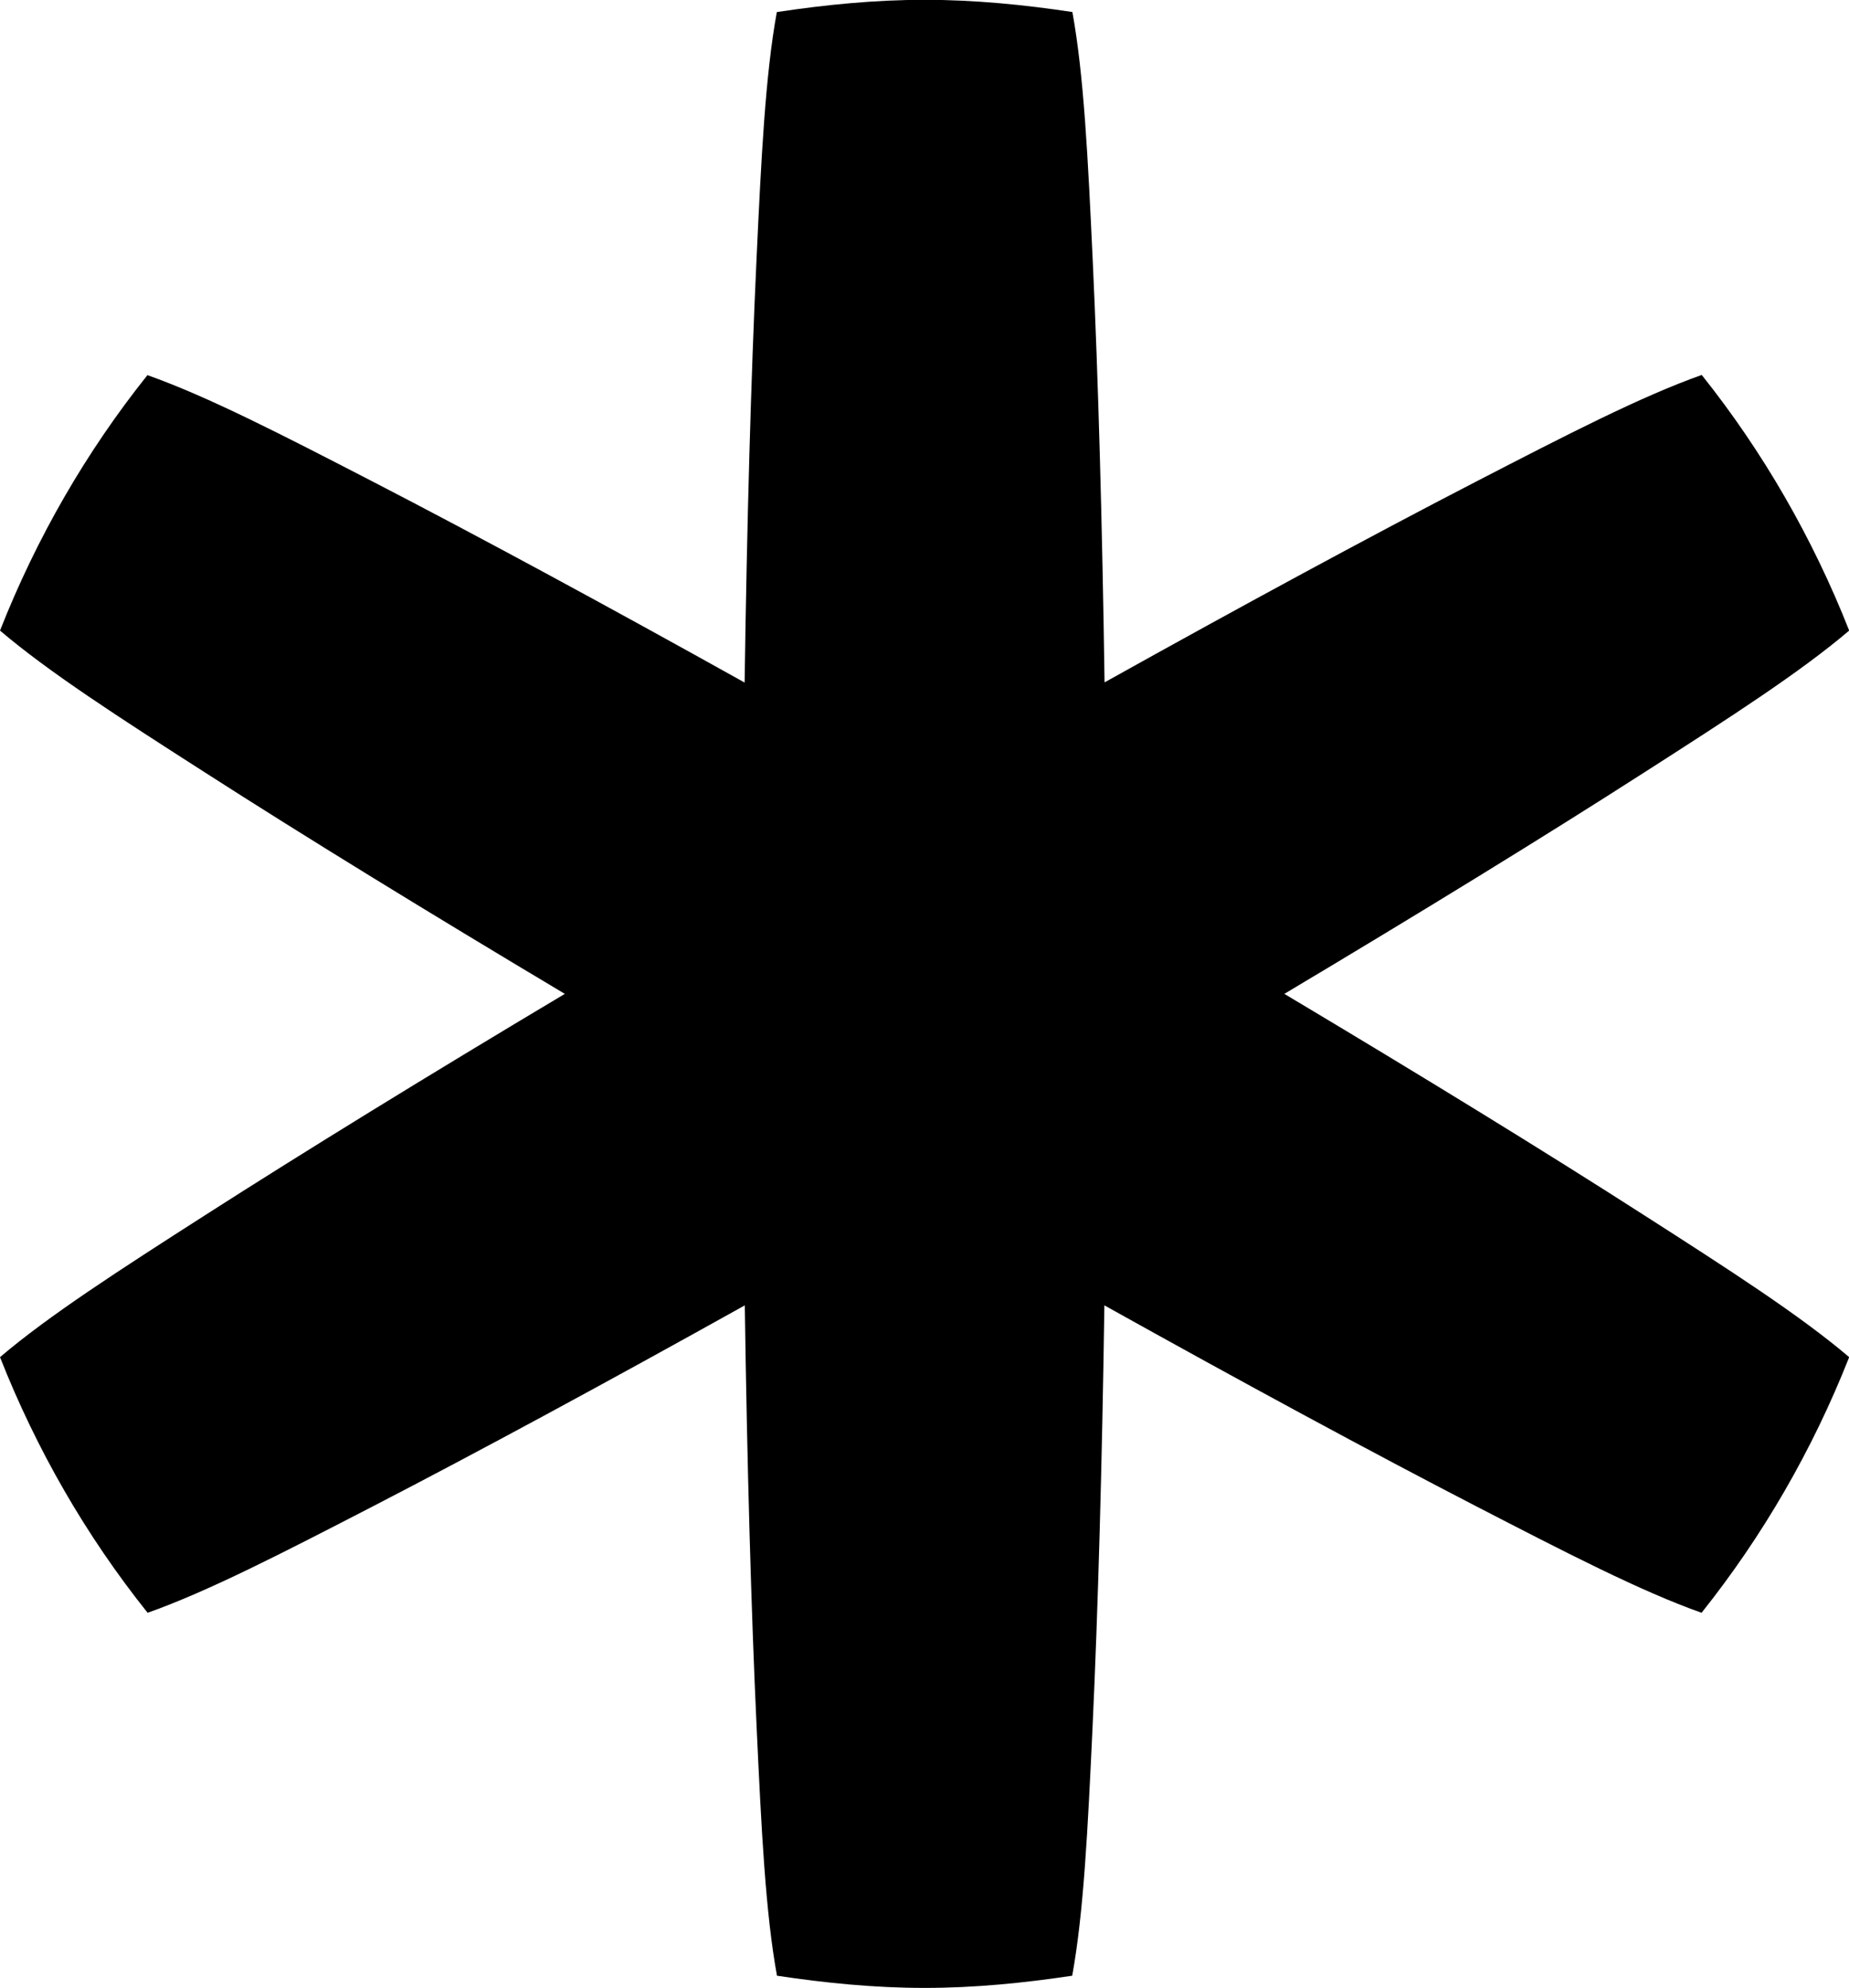
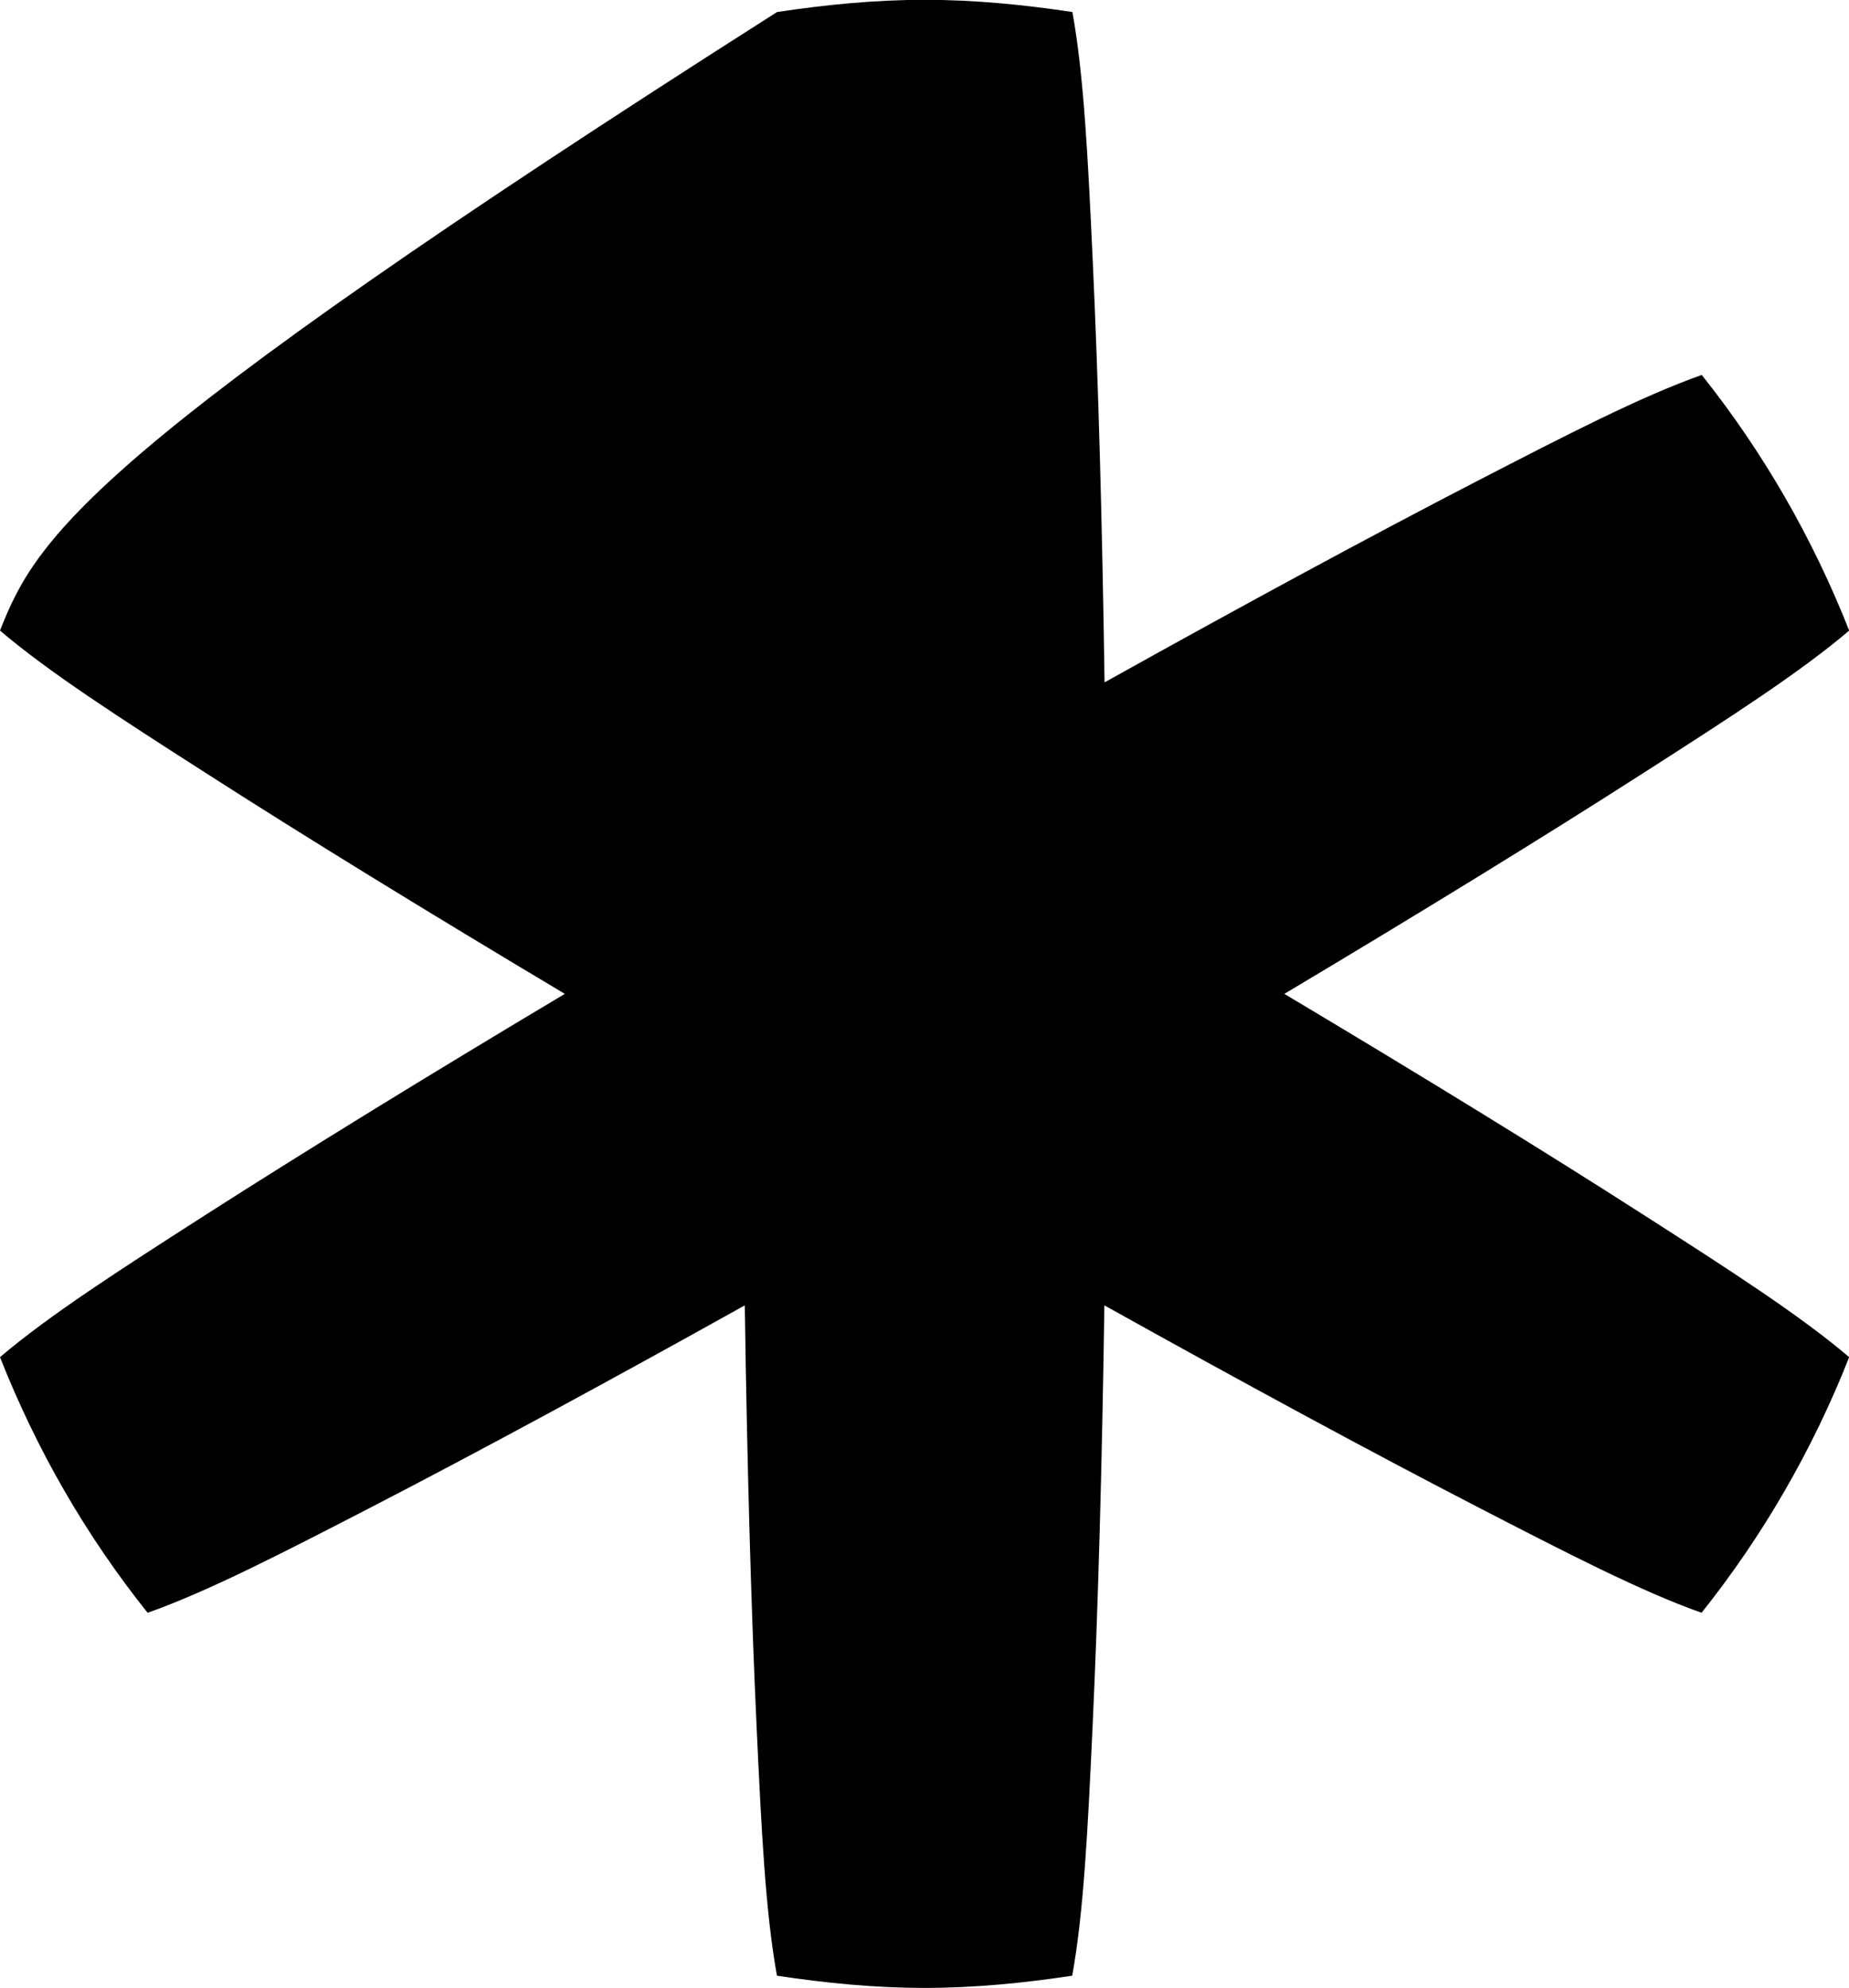
<svg xmlns="http://www.w3.org/2000/svg" id="Ebene_2" viewBox="0 0 104.59 112.45">
  <g id="Ebene_1-2">
-     <path d="m43.94.69c-.65,3.57-.88,8.24-1.15,14.04-.31,6.64-.54,14.85-.67,23.88-7.89-4.4-15.12-8.31-21.02-11.36-5.17-2.67-9.34-4.82-12.76-6.03C4.88,25.55,2.07,30.42,0,35.67c2.76,2.35,6.7,4.89,11.6,8.03,5.59,3.59,12.59,7.89,20.35,12.52-7.76,4.63-14.76,8.94-20.35,12.52-4.9,3.14-8.84,5.68-11.6,8.03,2.07,5.25,4.88,10.12,8.35,14.46,3.42-1.21,7.59-3.36,12.76-6.03,5.9-3.05,13.13-6.96,21.02-11.36.13,9.03.36,17.25.67,23.88.27,5.8.5,10.47,1.15,14.04,2.73.41,5.51.69,8.35.69s5.62-.28,8.35-.69c.65-3.57.88-8.24,1.15-14.04.31-6.64.54-14.85.67-23.88,7.89,4.4,15.12,8.31,21.02,11.36,5.17,2.67,9.34,4.82,12.76,6.03,3.46-4.34,6.28-9.21,8.35-14.46-2.76-2.35-6.7-4.89-11.6-8.03-5.59-3.59-12.59-7.89-20.35-12.52,7.76-4.63,14.76-8.93,20.35-12.52,4.9-3.14,8.84-5.68,11.6-8.03-2.07-5.25-4.88-10.12-8.34-14.46-3.42,1.21-7.59,3.36-12.76,6.03-5.9,3.05-13.13,6.96-21.02,11.36-.13-9.03-.36-17.25-.67-23.88-.27-5.8-.5-10.47-1.15-14.04-2.73-.41-5.51-.69-8.35-.69s-5.62.28-8.35.69Z" />
+     <path d="m43.94.69C4.88,25.55,2.07,30.42,0,35.67c2.76,2.35,6.7,4.89,11.6,8.03,5.59,3.59,12.59,7.89,20.35,12.52-7.76,4.63-14.76,8.94-20.35,12.52-4.9,3.14-8.84,5.68-11.6,8.03,2.07,5.25,4.88,10.12,8.35,14.46,3.42-1.21,7.59-3.36,12.76-6.03,5.9-3.05,13.13-6.96,21.02-11.36.13,9.03.36,17.25.67,23.88.27,5.8.5,10.47,1.15,14.04,2.73.41,5.51.69,8.35.69s5.62-.28,8.35-.69c.65-3.57.88-8.24,1.15-14.04.31-6.64.54-14.85.67-23.88,7.89,4.4,15.12,8.31,21.02,11.36,5.17,2.67,9.34,4.82,12.76,6.03,3.46-4.34,6.28-9.21,8.35-14.46-2.76-2.35-6.7-4.89-11.6-8.03-5.59-3.59-12.59-7.89-20.35-12.52,7.76-4.63,14.76-8.93,20.35-12.52,4.9-3.14,8.84-5.68,11.6-8.03-2.07-5.25-4.88-10.12-8.34-14.46-3.42,1.21-7.59,3.36-12.76,6.03-5.9,3.05-13.13,6.96-21.02,11.36-.13-9.03-.36-17.25-.67-23.88-.27-5.8-.5-10.47-1.15-14.04-2.73-.41-5.51-.69-8.35-.69s-5.62.28-8.35.69Z" />
  </g>
</svg>